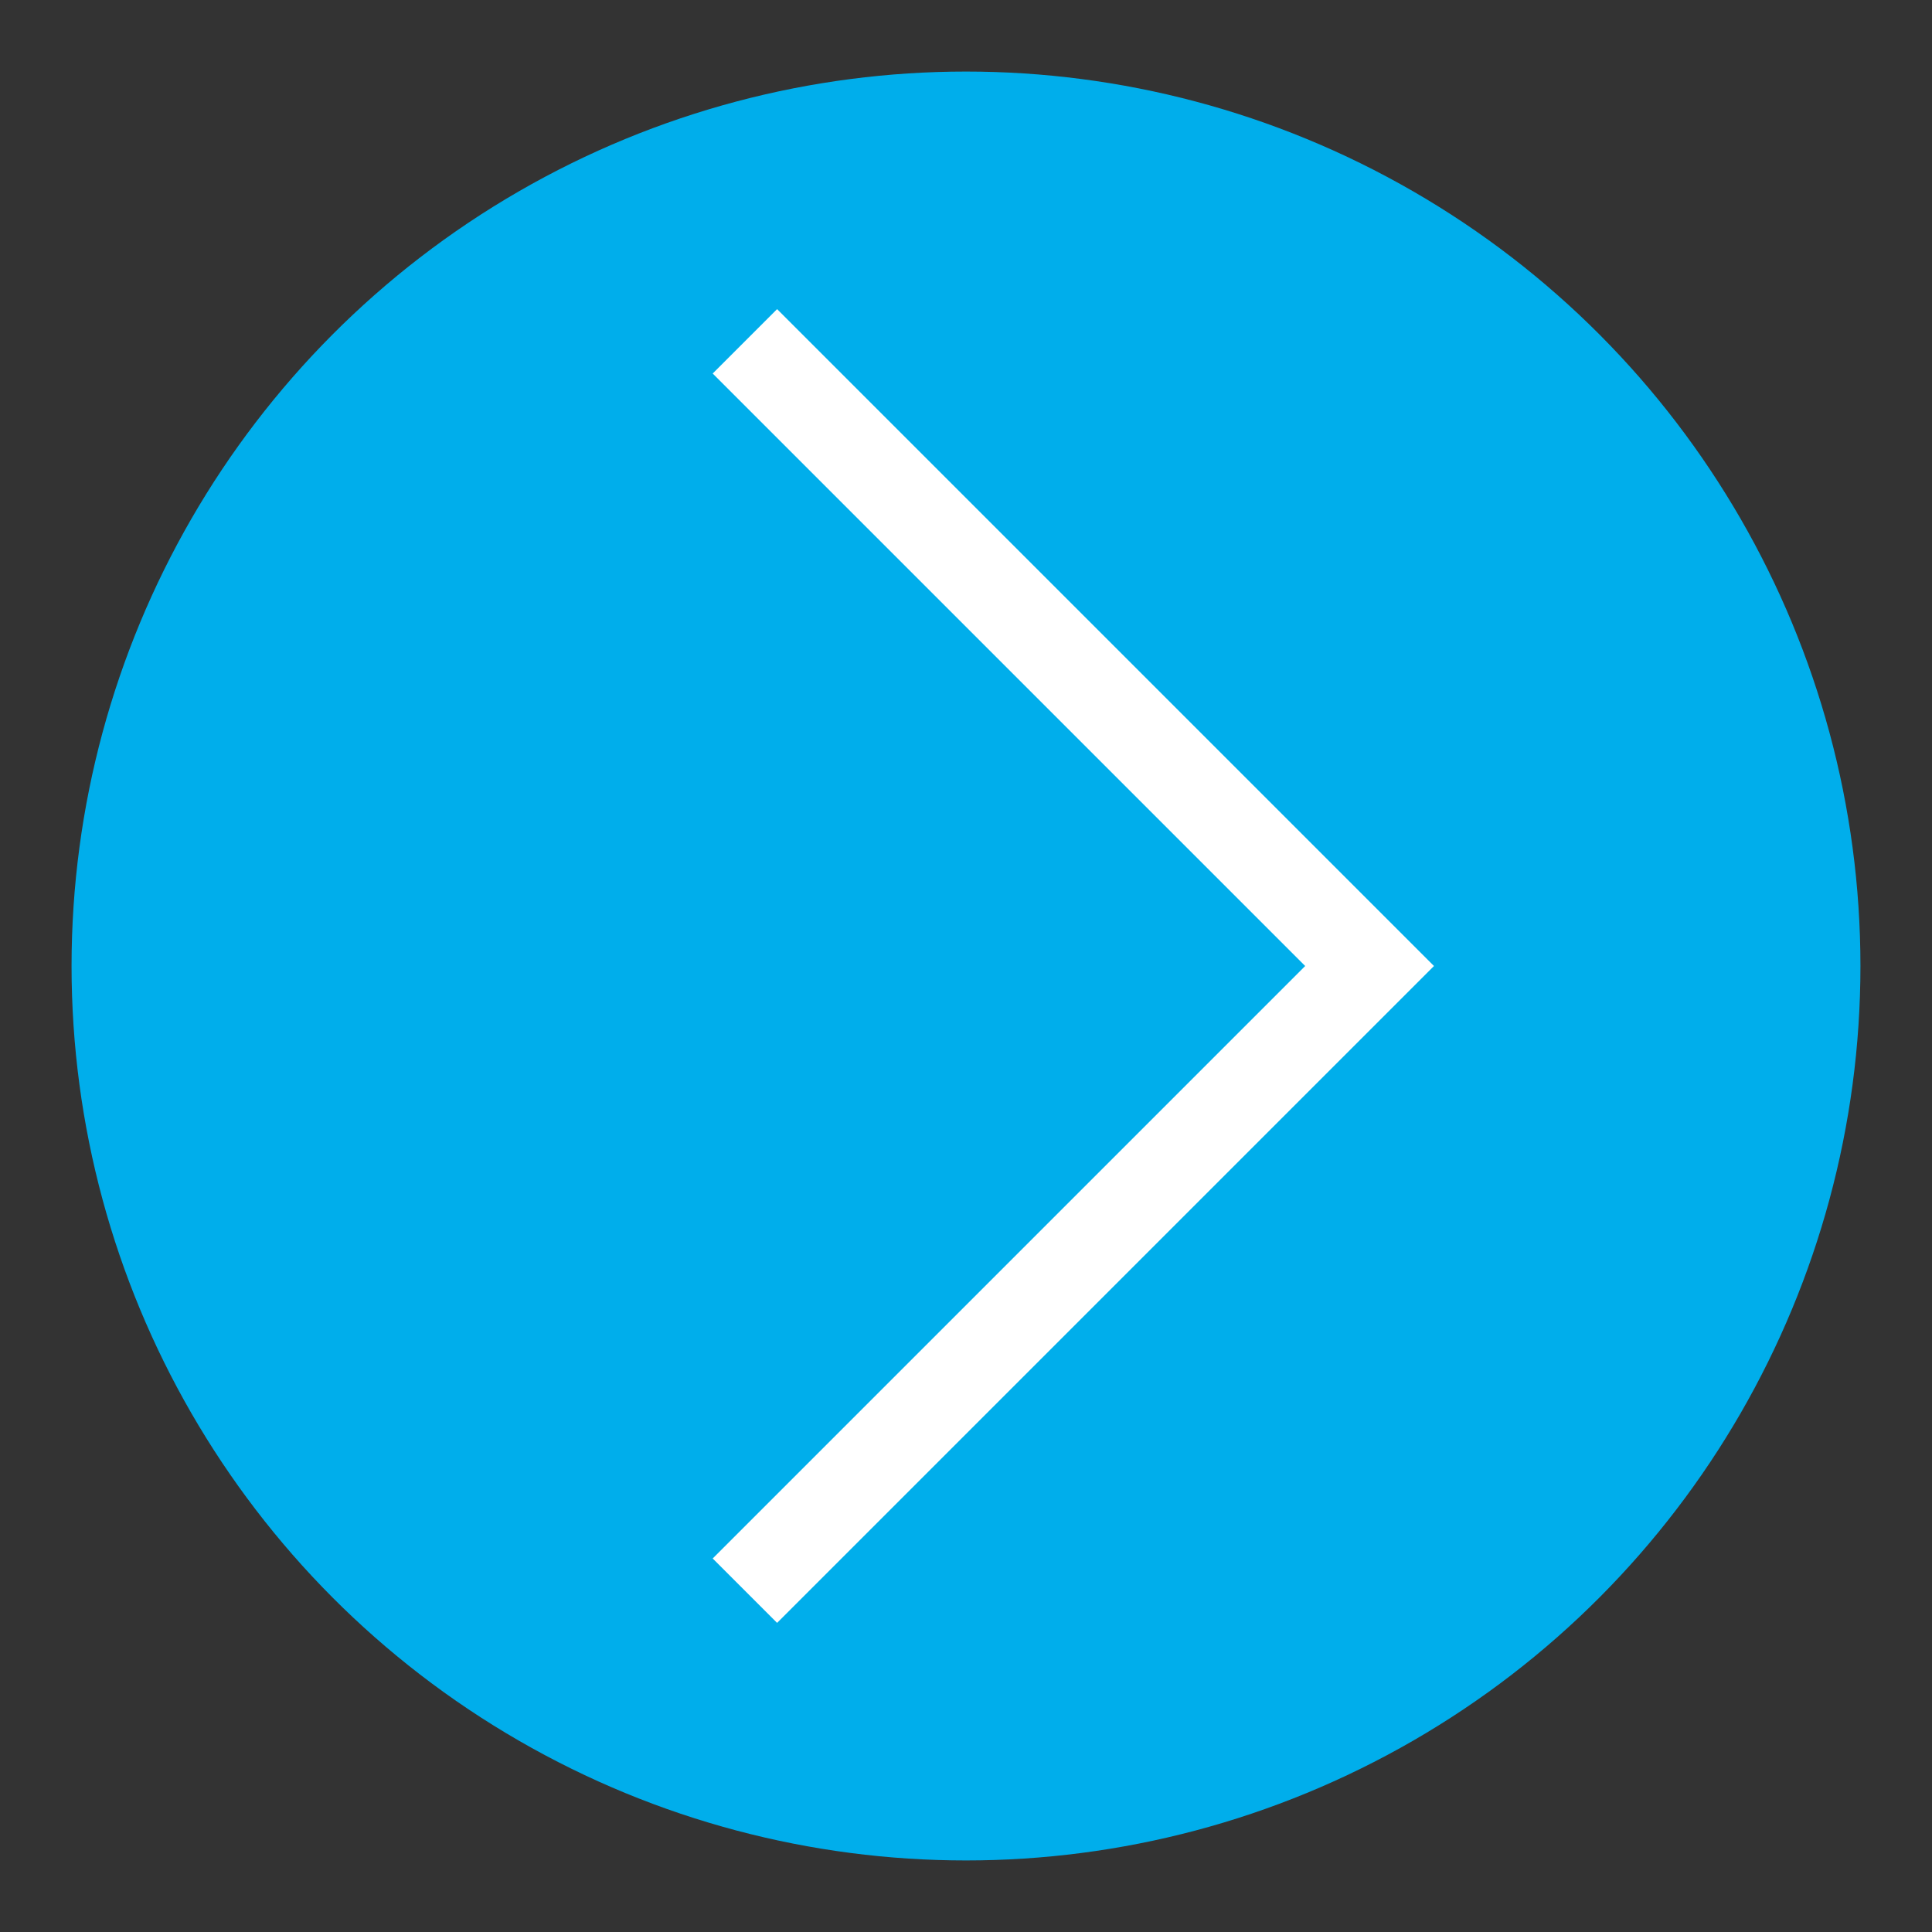
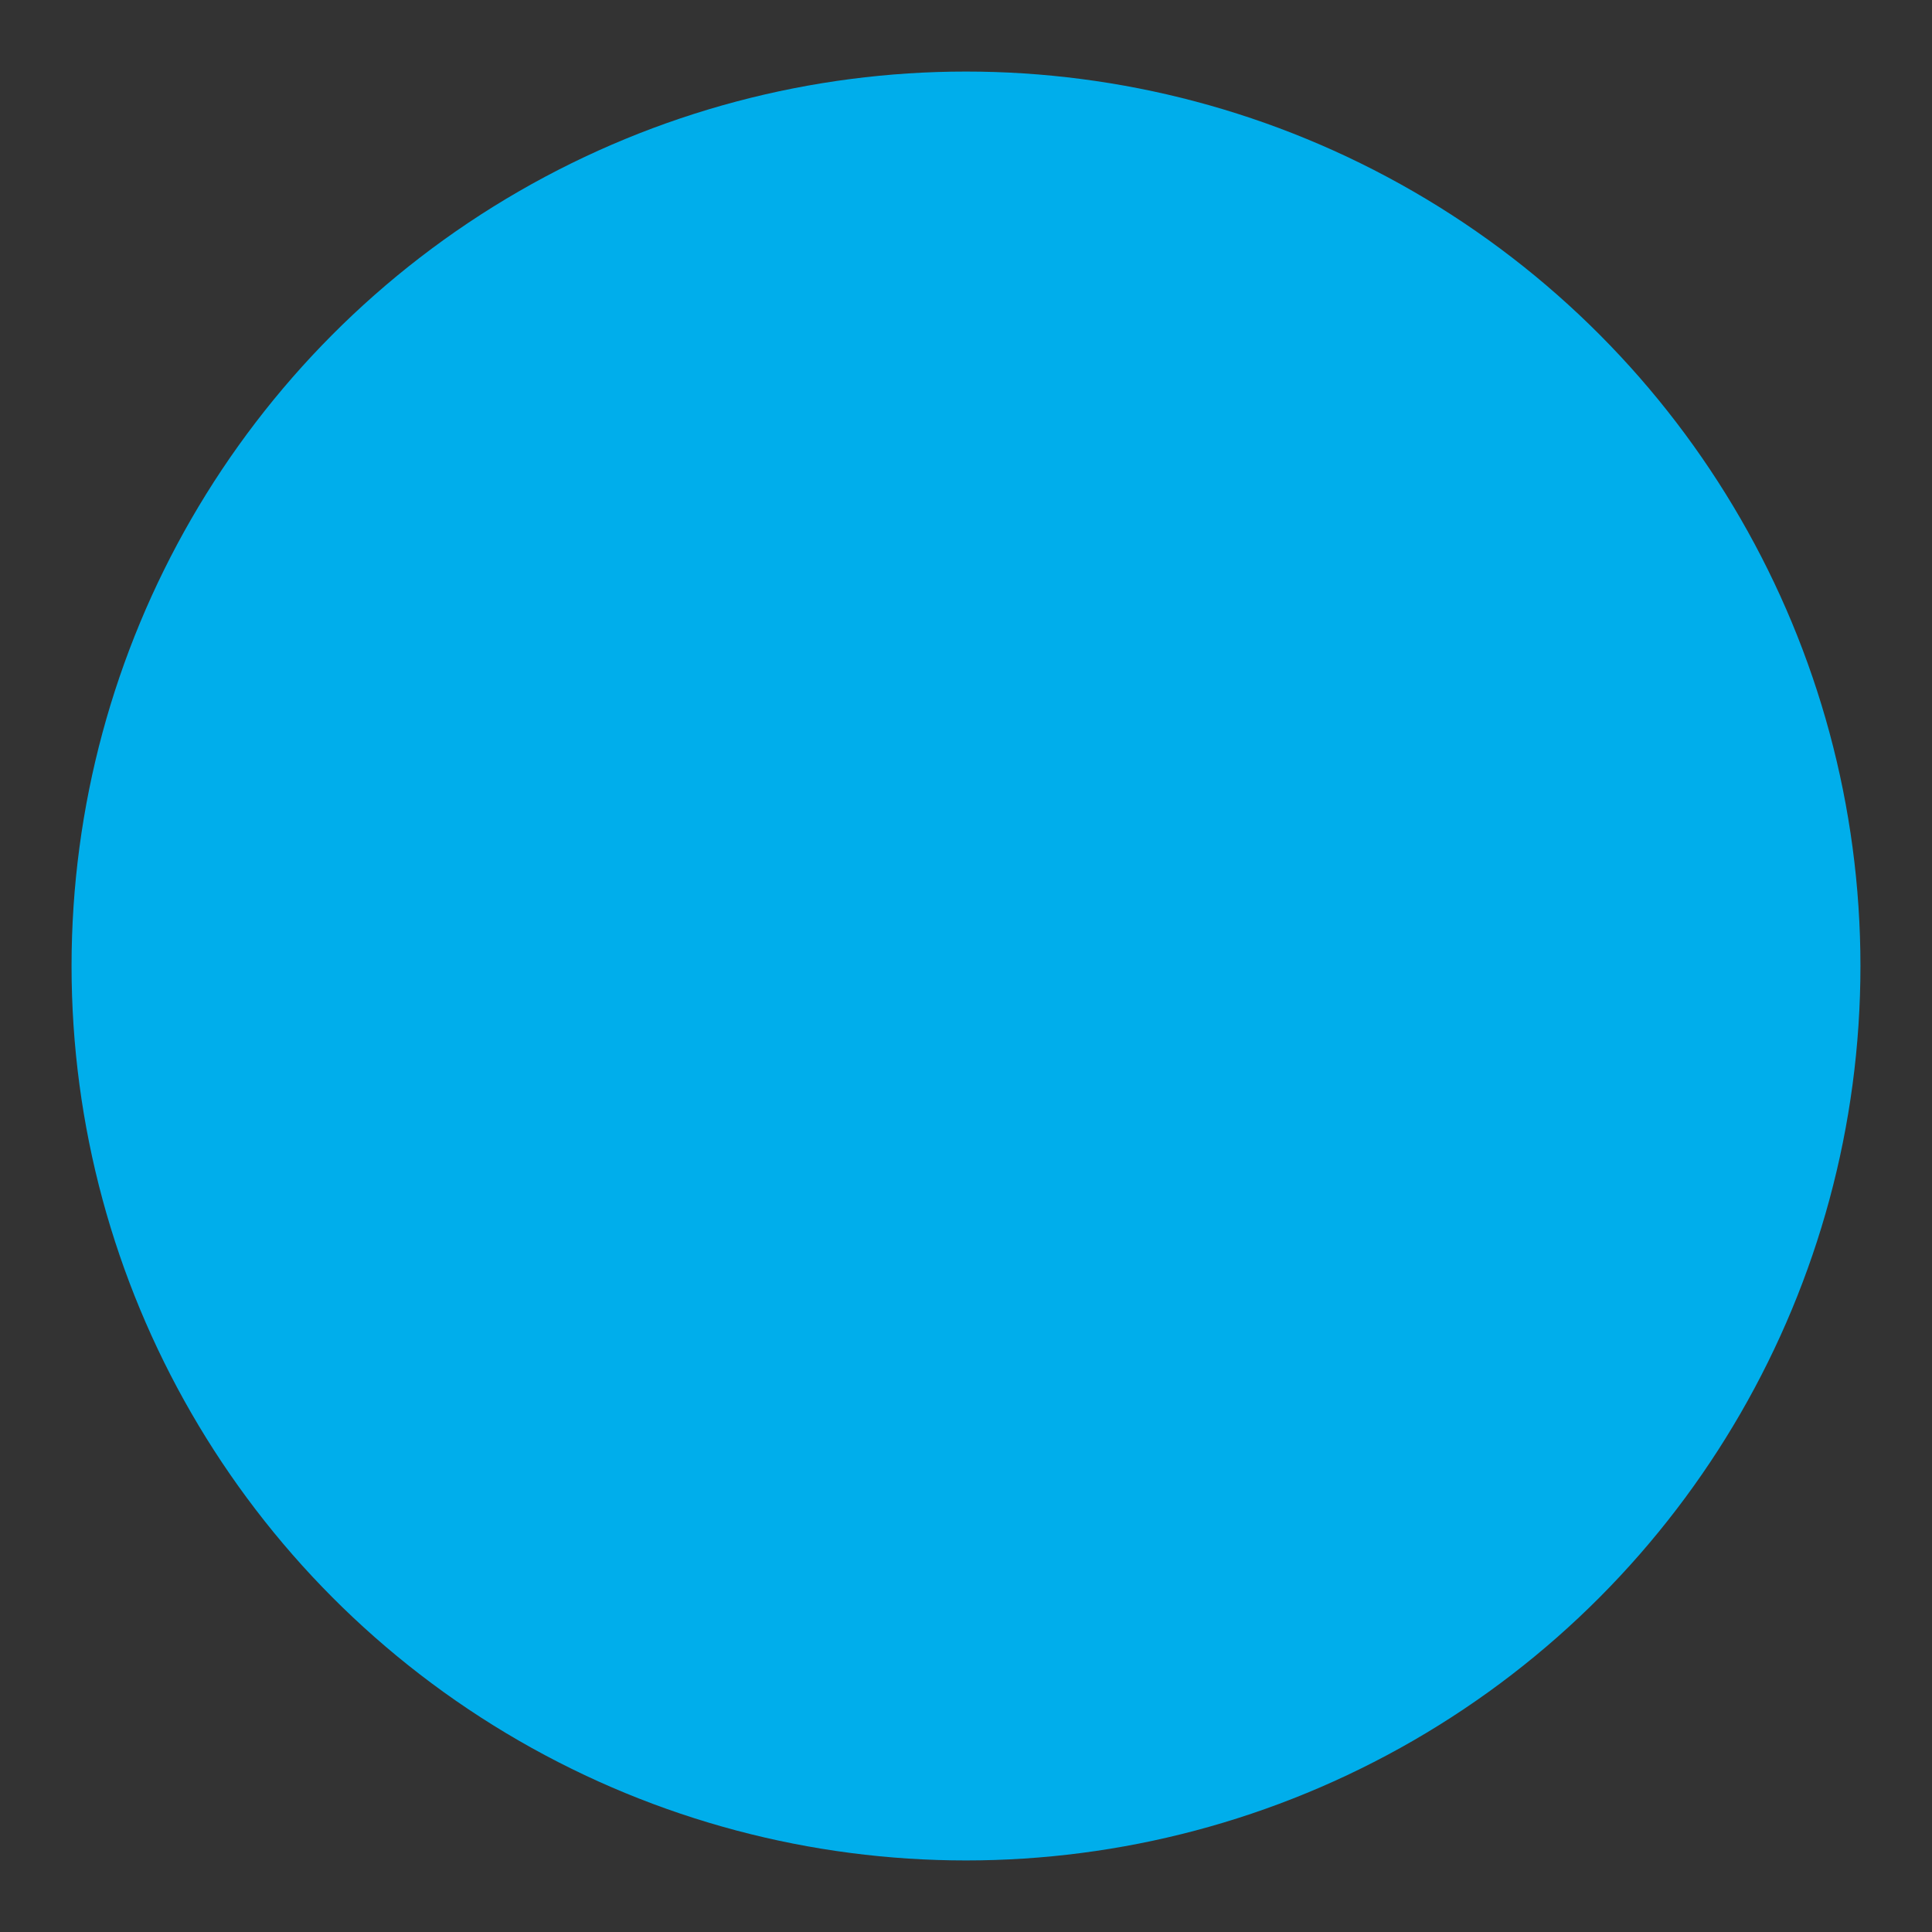
<svg xmlns="http://www.w3.org/2000/svg" version="1.1" id="レイヤー_1" x="0px" y="0px" viewBox="0 0 135 135" style="enable-background:new 0 0 135 135;" xml:space="preserve">
  <rect x="0" y="0" width="135" height="135" fill="#333333" stroke="none" />
  <style type="text/css">
	.st0{fill:#00AEEB;}
	.st1{fill:#FFFFFF;}
</style>
  <g>
    <circle class="st0" cx="67.5" cy="67.5" r="62.5" />
-     <polygon class="st1" points="54.3,113.4 49.8,108.9 91.2,67.5 49.8,26.1 54.3,21.6 100.2,67.5  " />
  </g>
</svg>